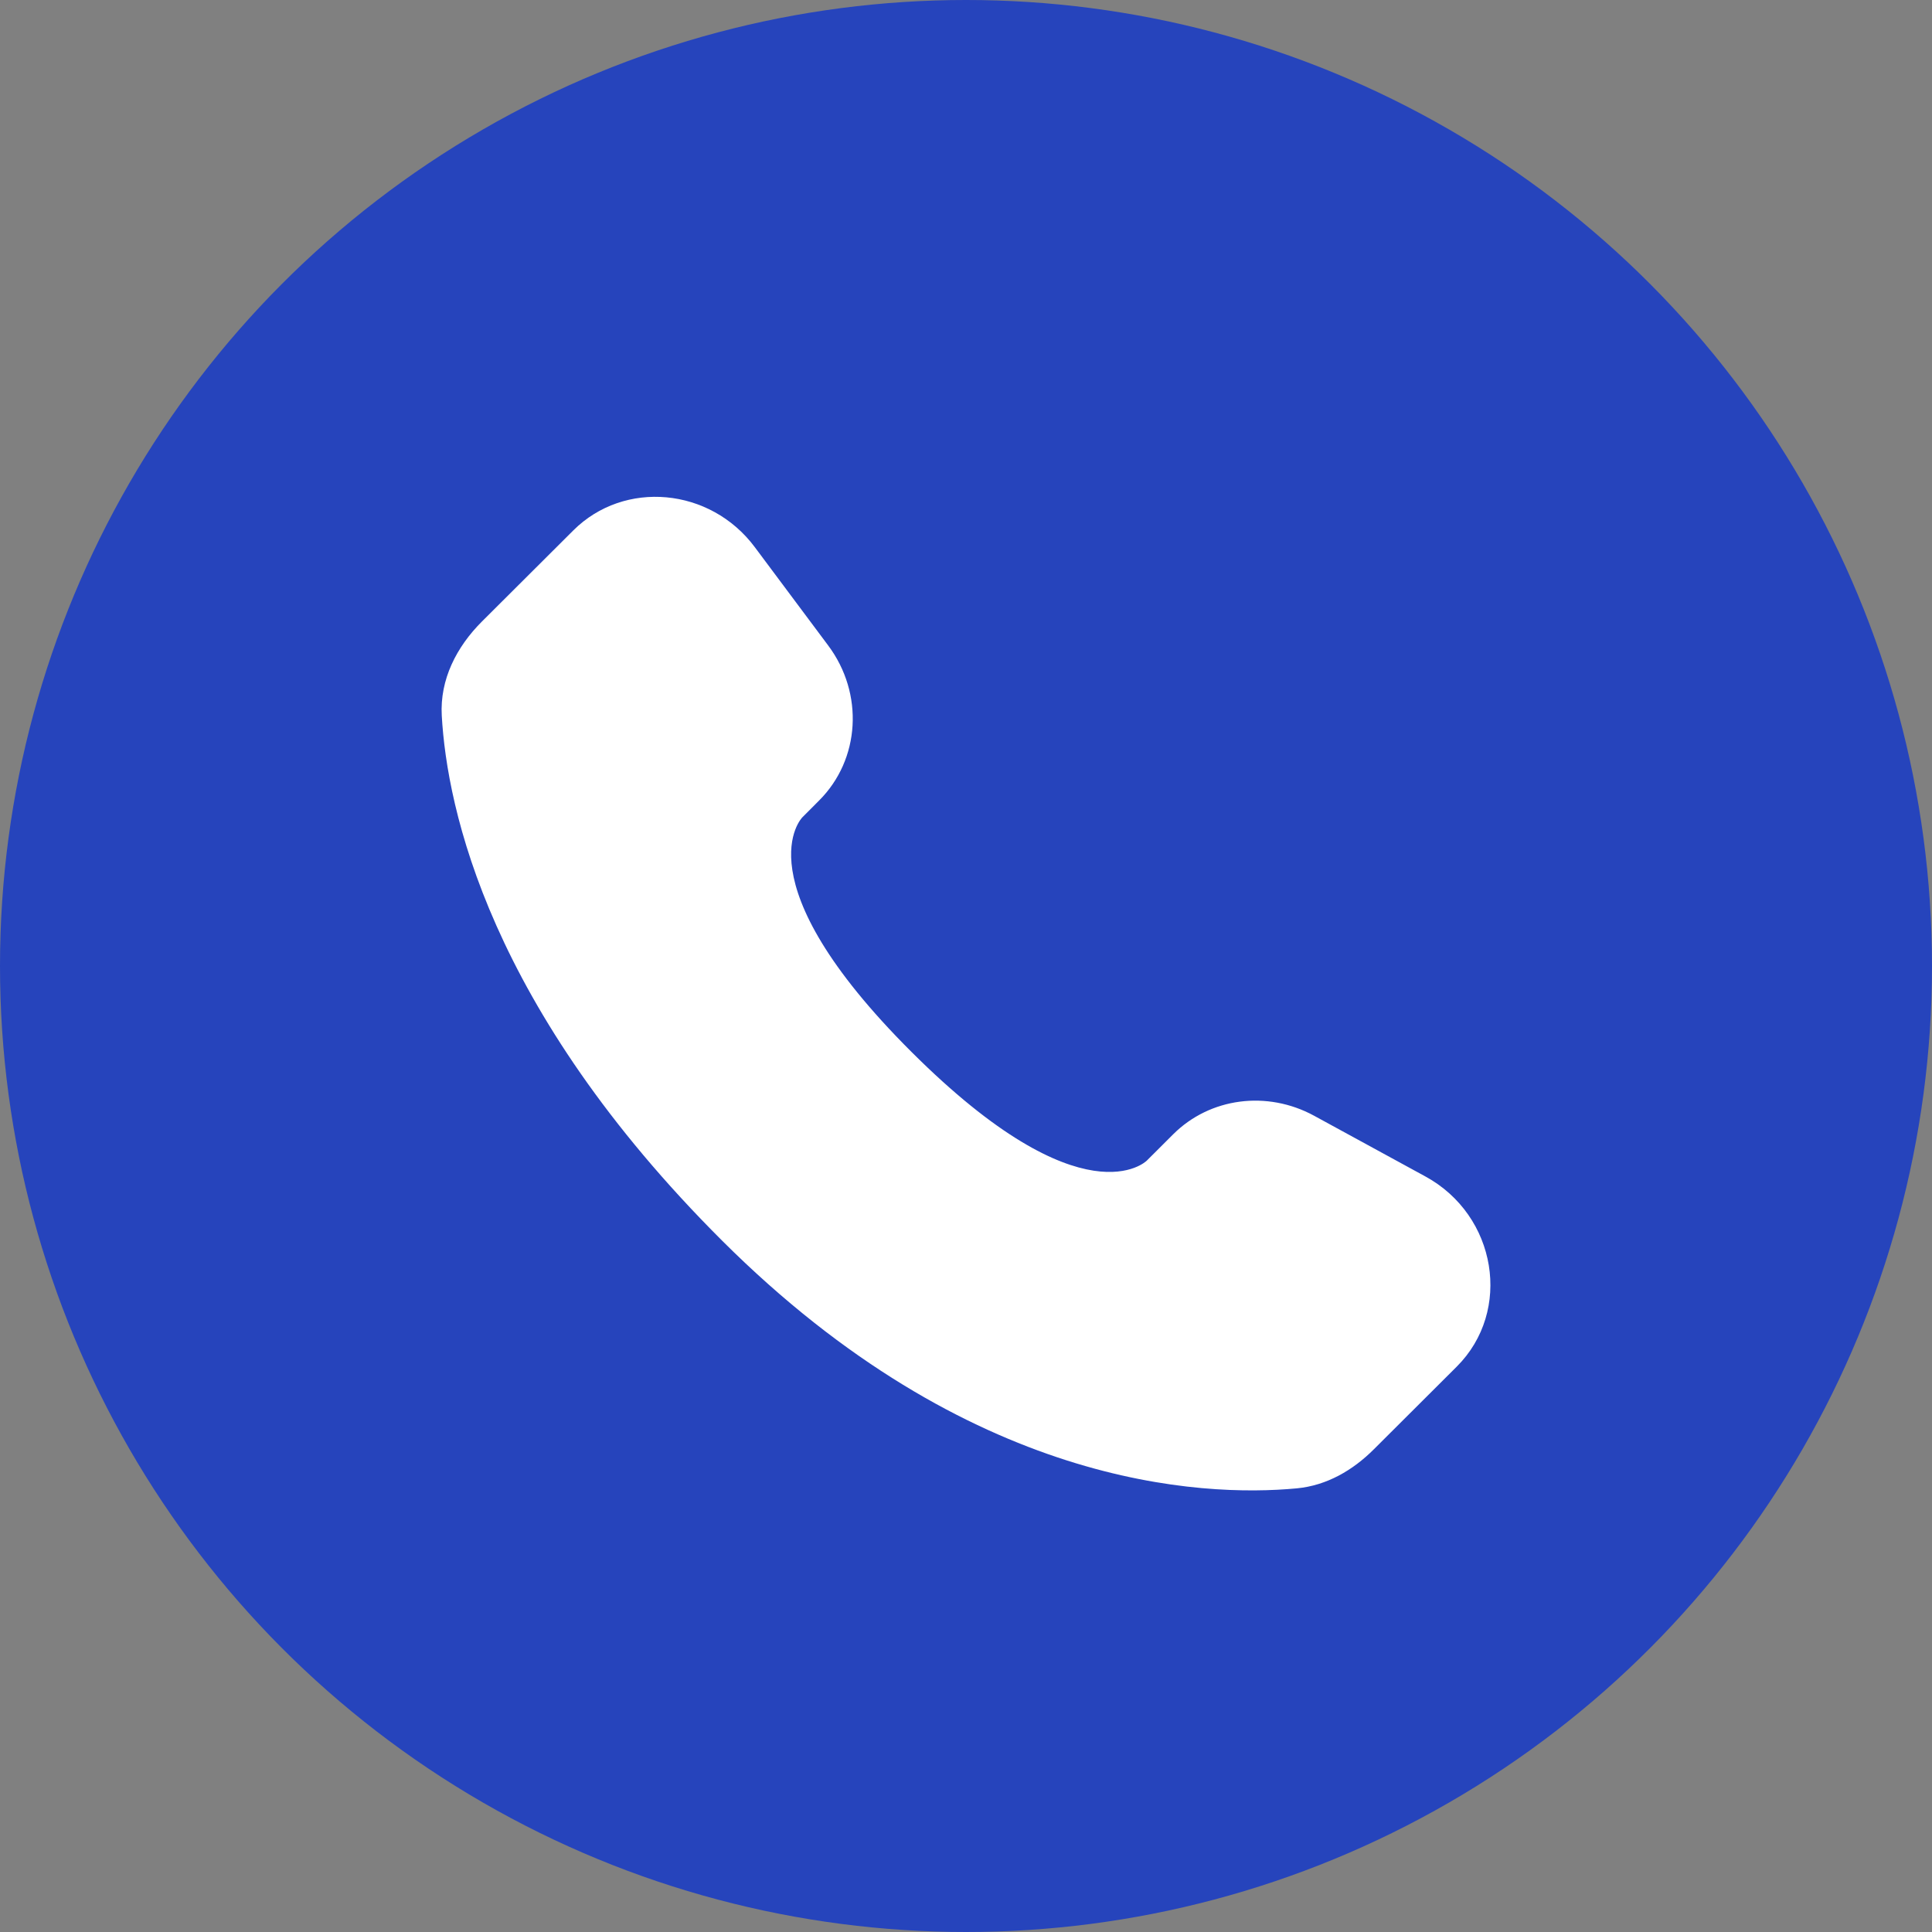
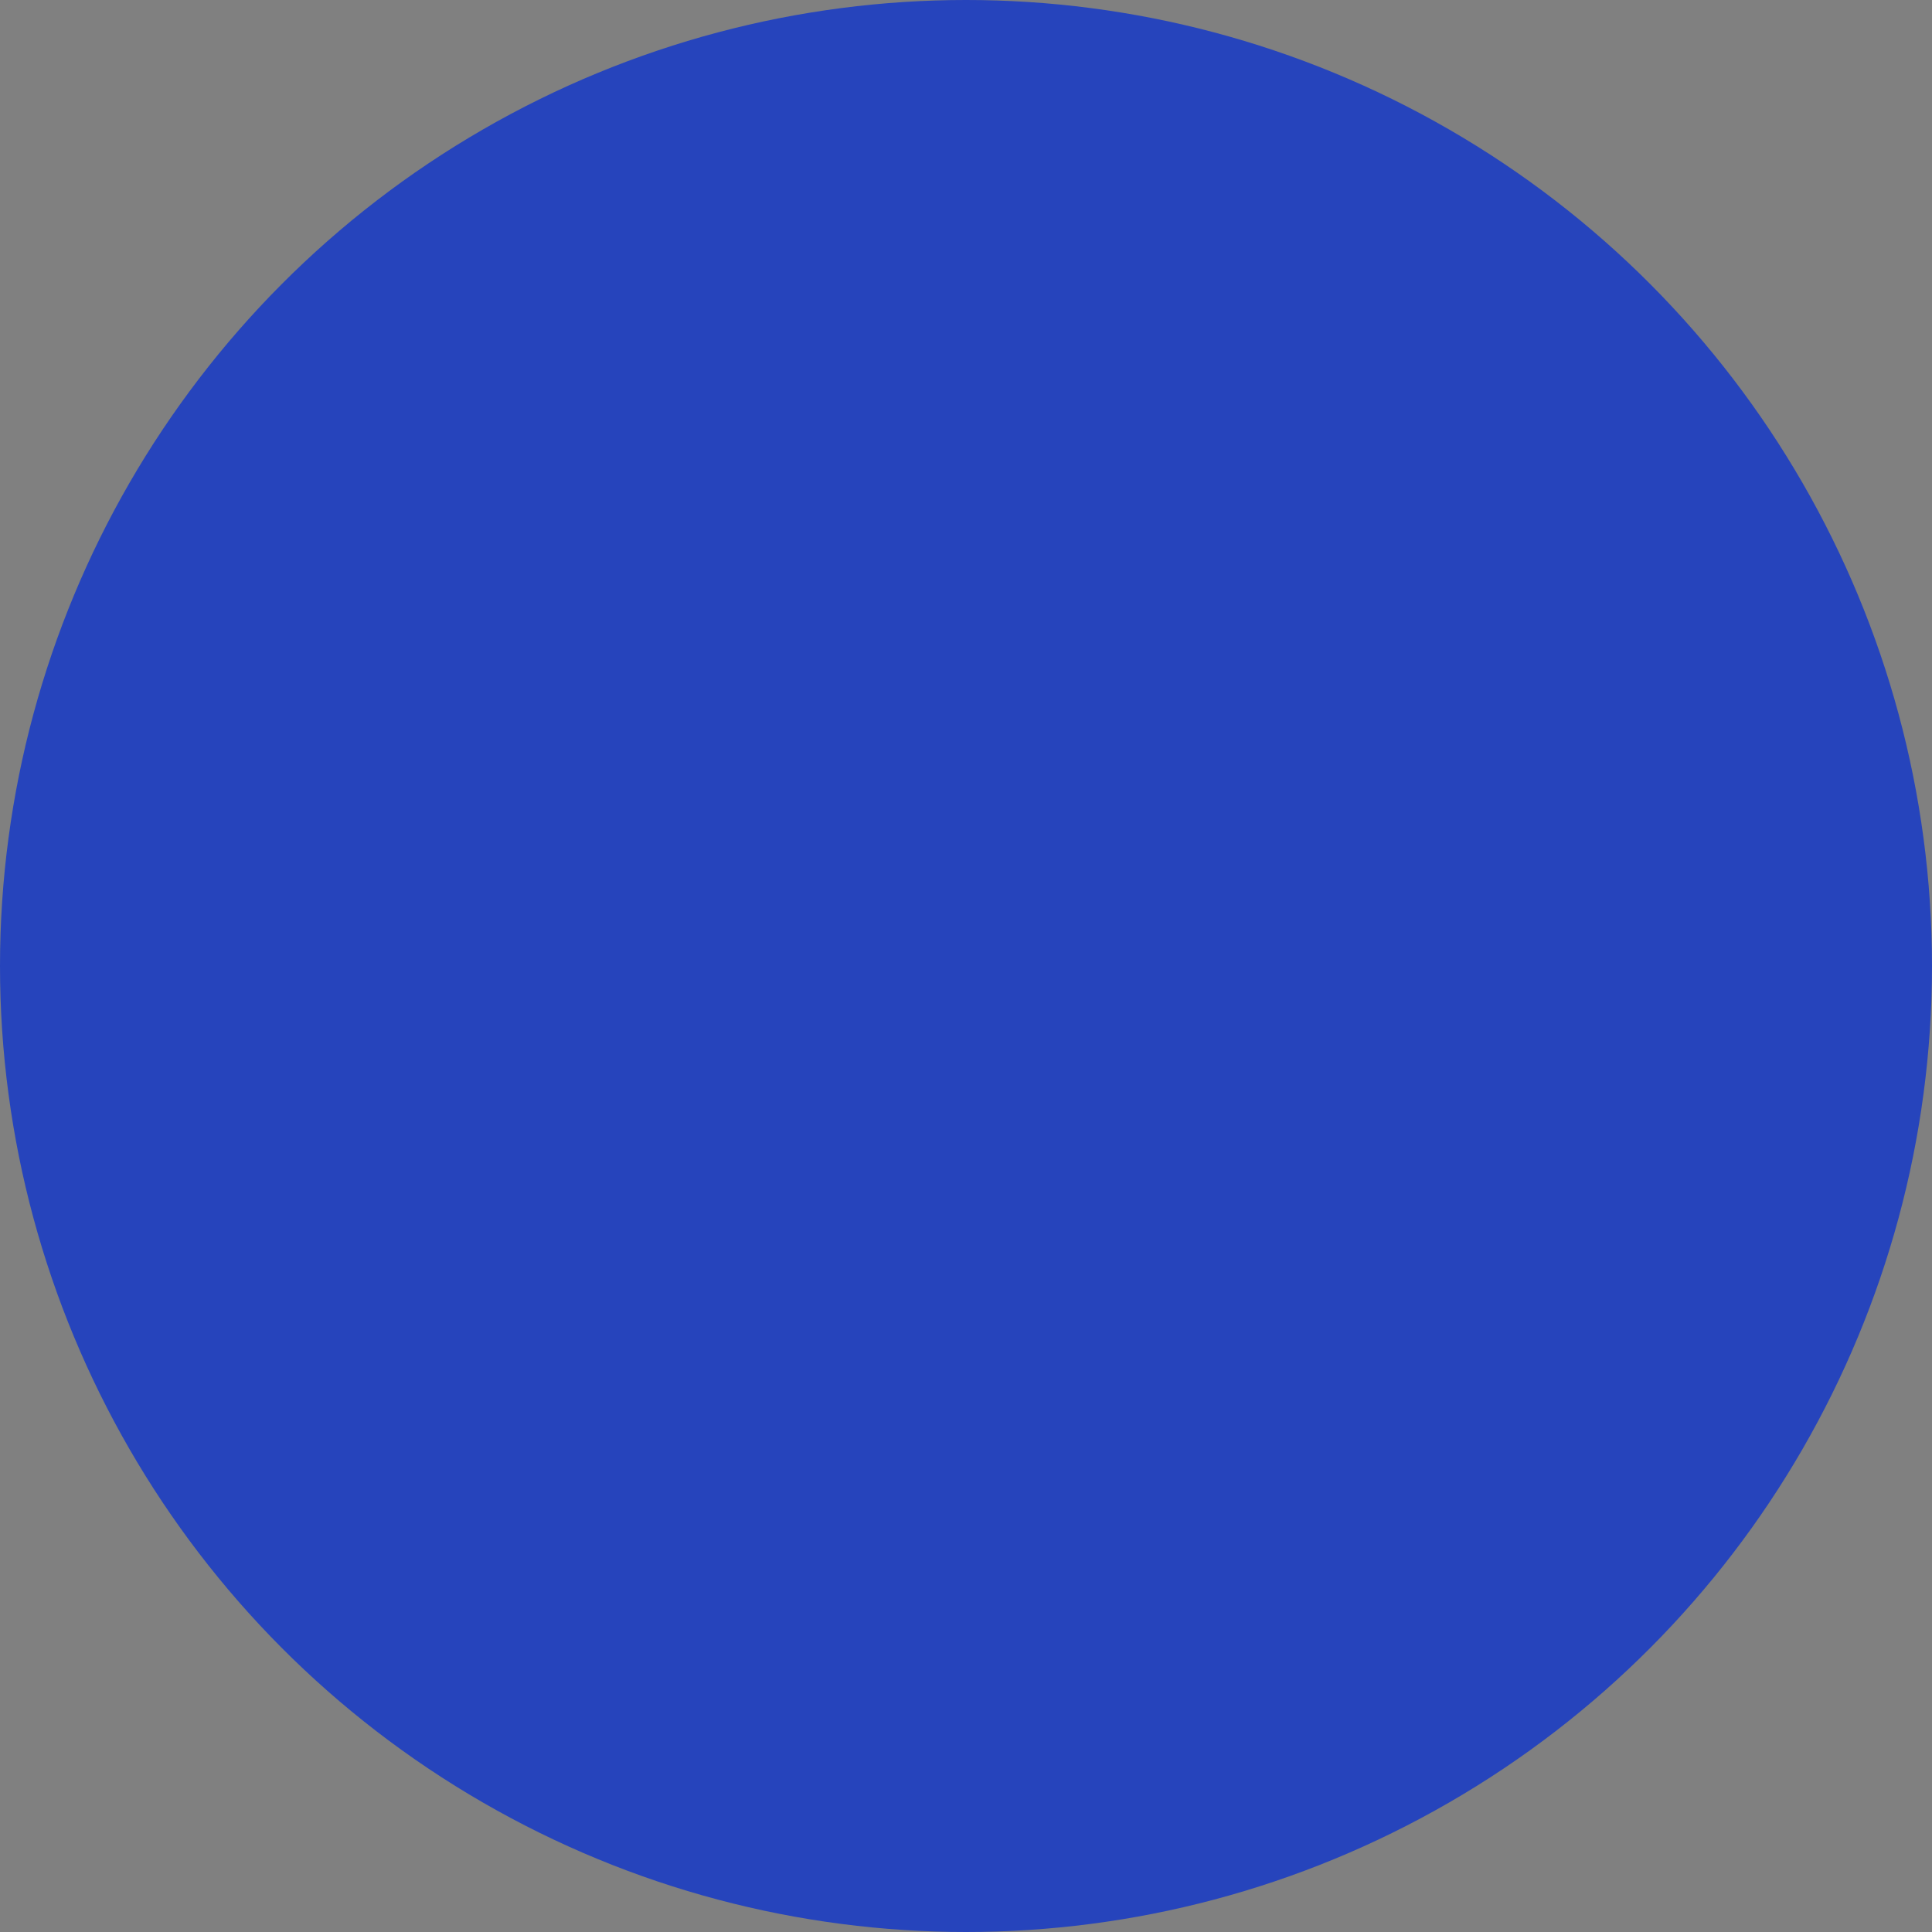
<svg xmlns="http://www.w3.org/2000/svg" width="35" height="35" viewBox="0 0 35 35" fill="none">
  <rect x="0" y="0" width="35" height="35" fill="#808080" stroke="none" />
  <circle cx="17.5" cy="17.5" r="17.5" fill="#2644BC" />
-   <path d="M21.254 20.548L20.774 21.027C20.774 21.027 19.631 22.167 16.512 19.056C13.393 15.945 14.536 14.806 14.536 14.806L14.838 14.503C15.584 13.759 15.655 12.565 15.003 11.693L13.673 9.911C12.867 8.831 11.31 8.688 10.386 9.609L8.729 11.261C8.272 11.718 7.966 12.309 8.003 12.965C8.098 14.646 8.856 18.259 13.082 22.476C17.565 26.946 21.772 27.124 23.491 26.963C24.036 26.912 24.509 26.635 24.89 26.254L26.389 24.759C27.402 23.75 27.117 22.018 25.821 21.312L23.805 20.212C22.954 19.749 21.919 19.885 21.254 20.548Z" fill="white" />
</svg>